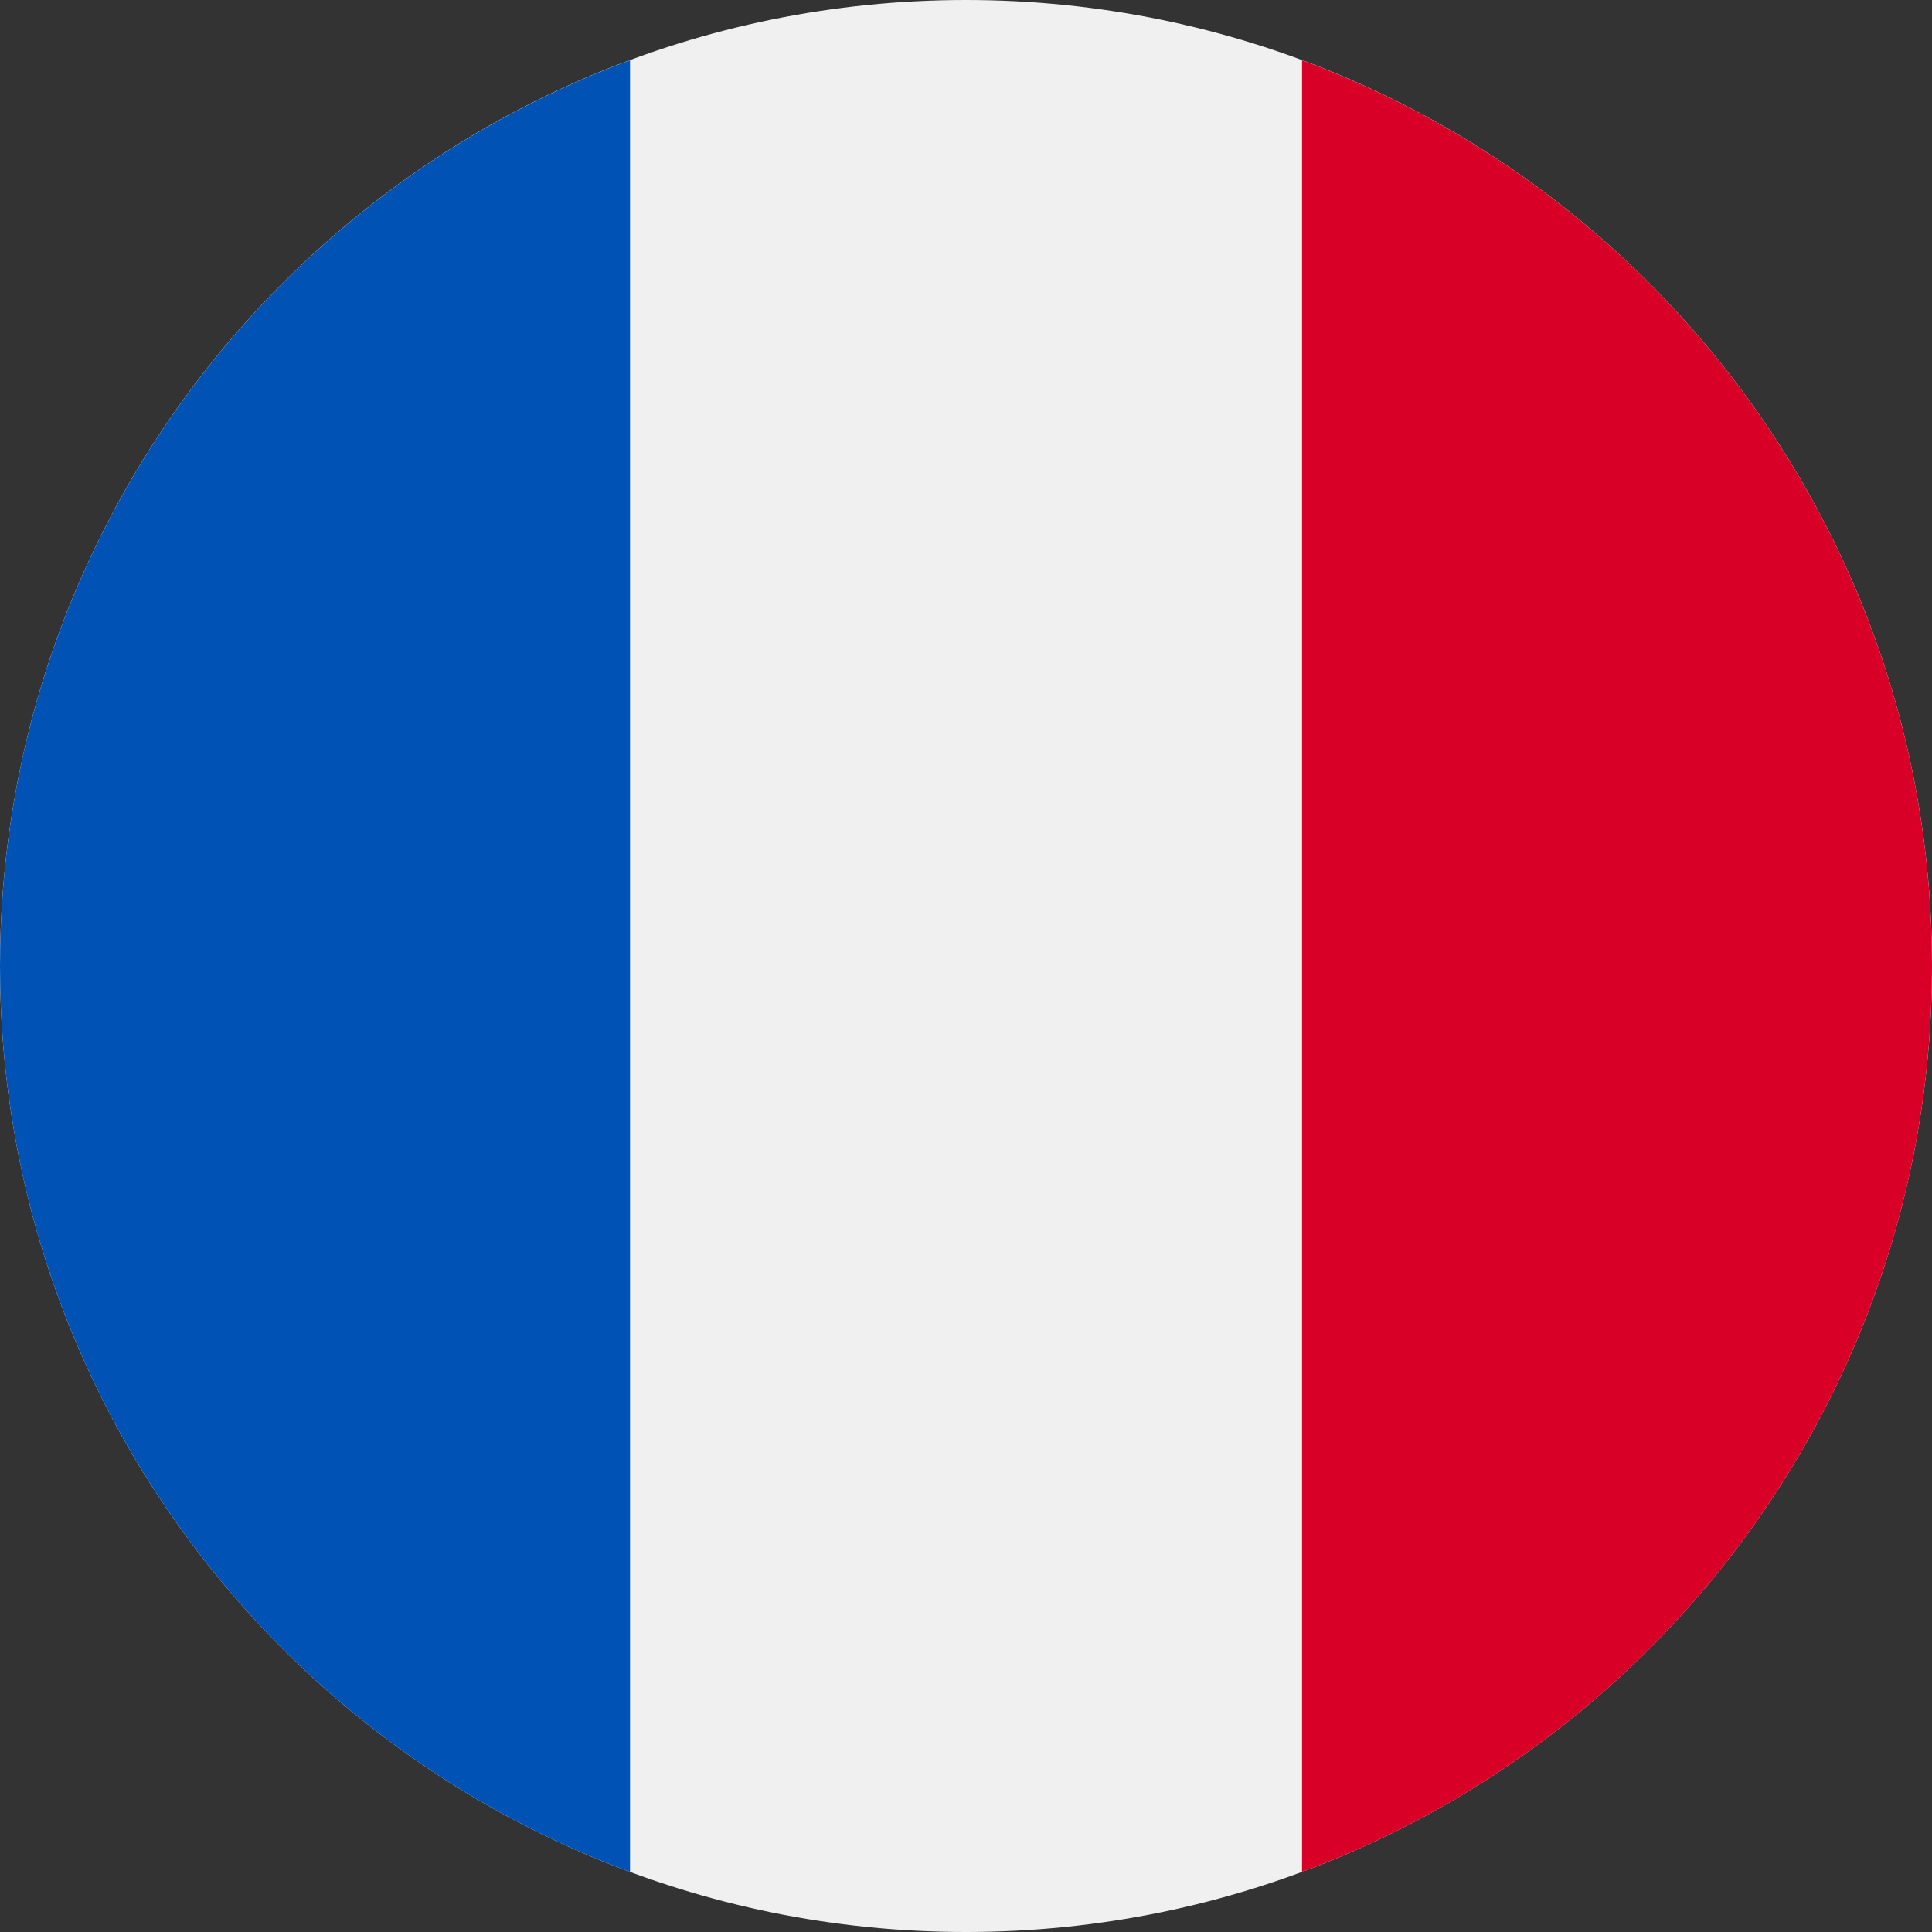
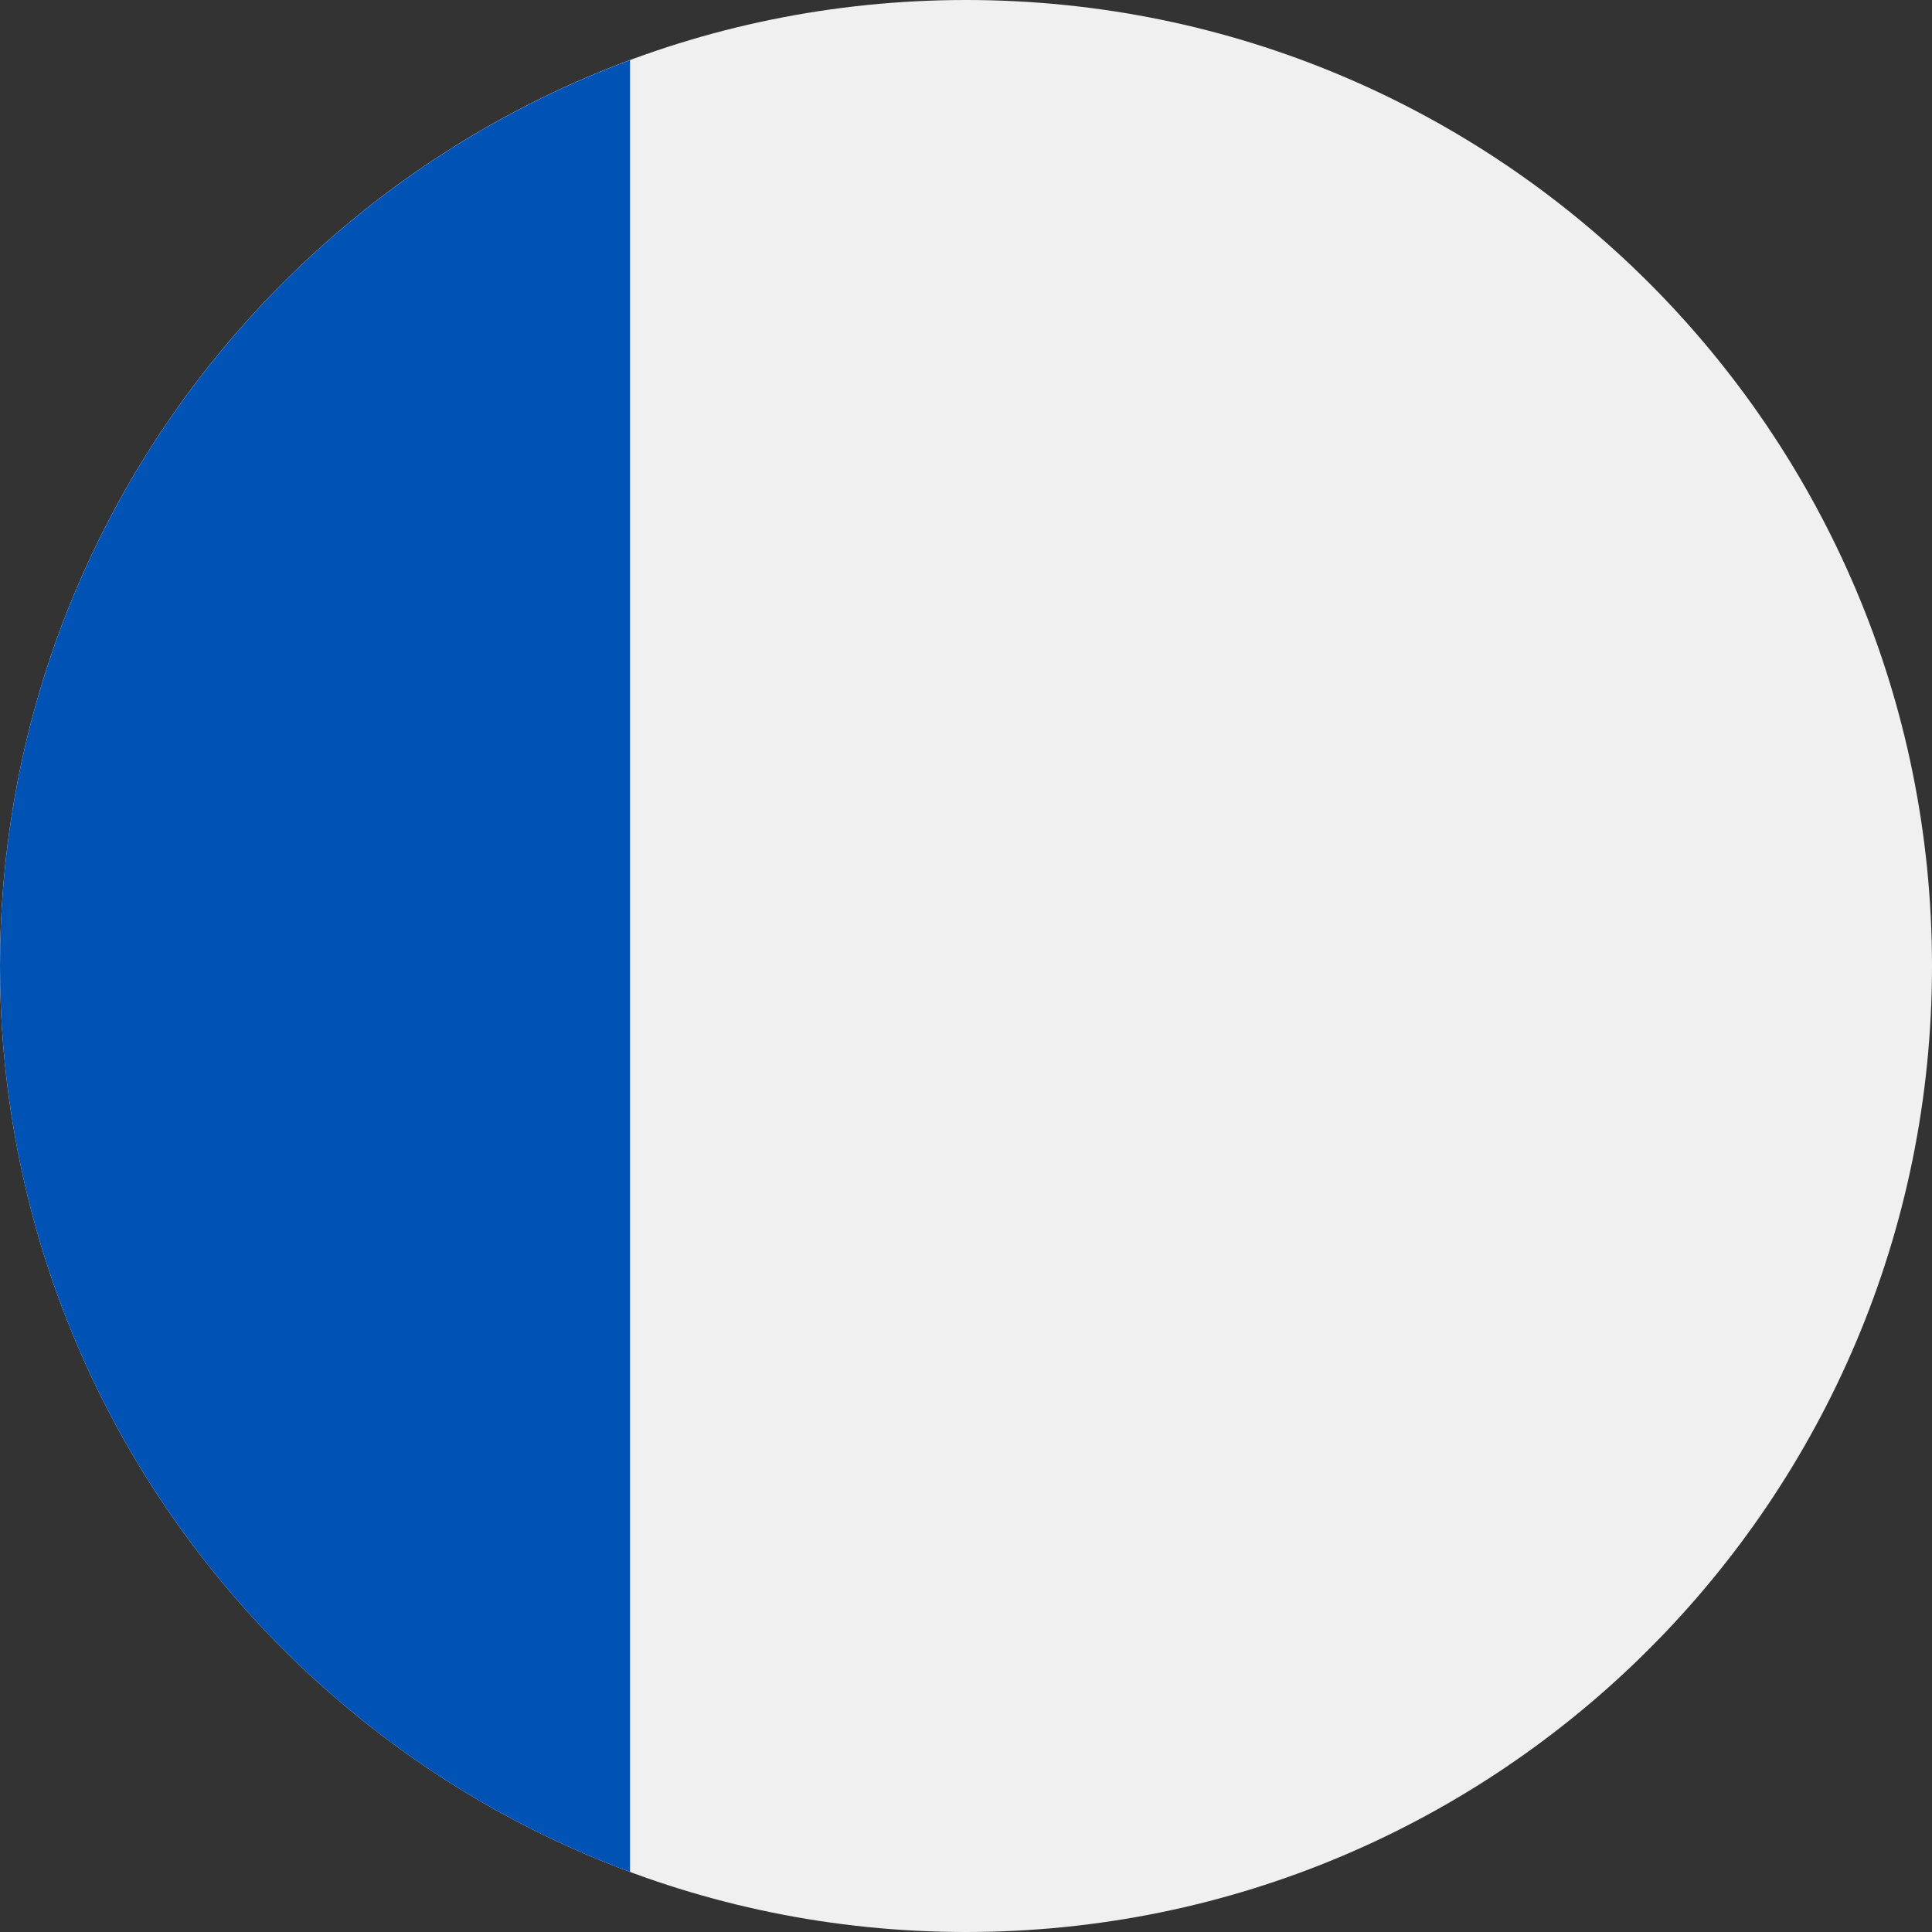
<svg xmlns="http://www.w3.org/2000/svg" width="30" height="30" viewBox="0 0 30 30" fill="none">
  <rect x="0" y="0" width="30" height="30" fill="#333333" stroke="none" />
  <g clip-path="url(#clip0_1142_5965)">
    <path d="M15 30C23.284 30 30 23.284 30 15C30 6.716 23.284 0 15 0C6.716 0 0 6.716 0 15C0 23.284 6.716 30 15 30Z" fill="#F0F0F0" />
-     <path d="M30 15.001C30 8.551 25.93 3.053 20.218 0.934V29.068C25.93 26.948 30 21.45 30 15.001Z" fill="#D80027" />
    <path d="M0 15.001C0 21.45 4.071 26.948 9.783 29.068V0.934C4.071 3.053 0 8.551 0 15.001Z" fill="#0052B4" />
  </g>
  <defs>
    <clipPath id="clip0_1142_5965">
      <rect width="30" height="30" fill="white" />
    </clipPath>
  </defs>
</svg>